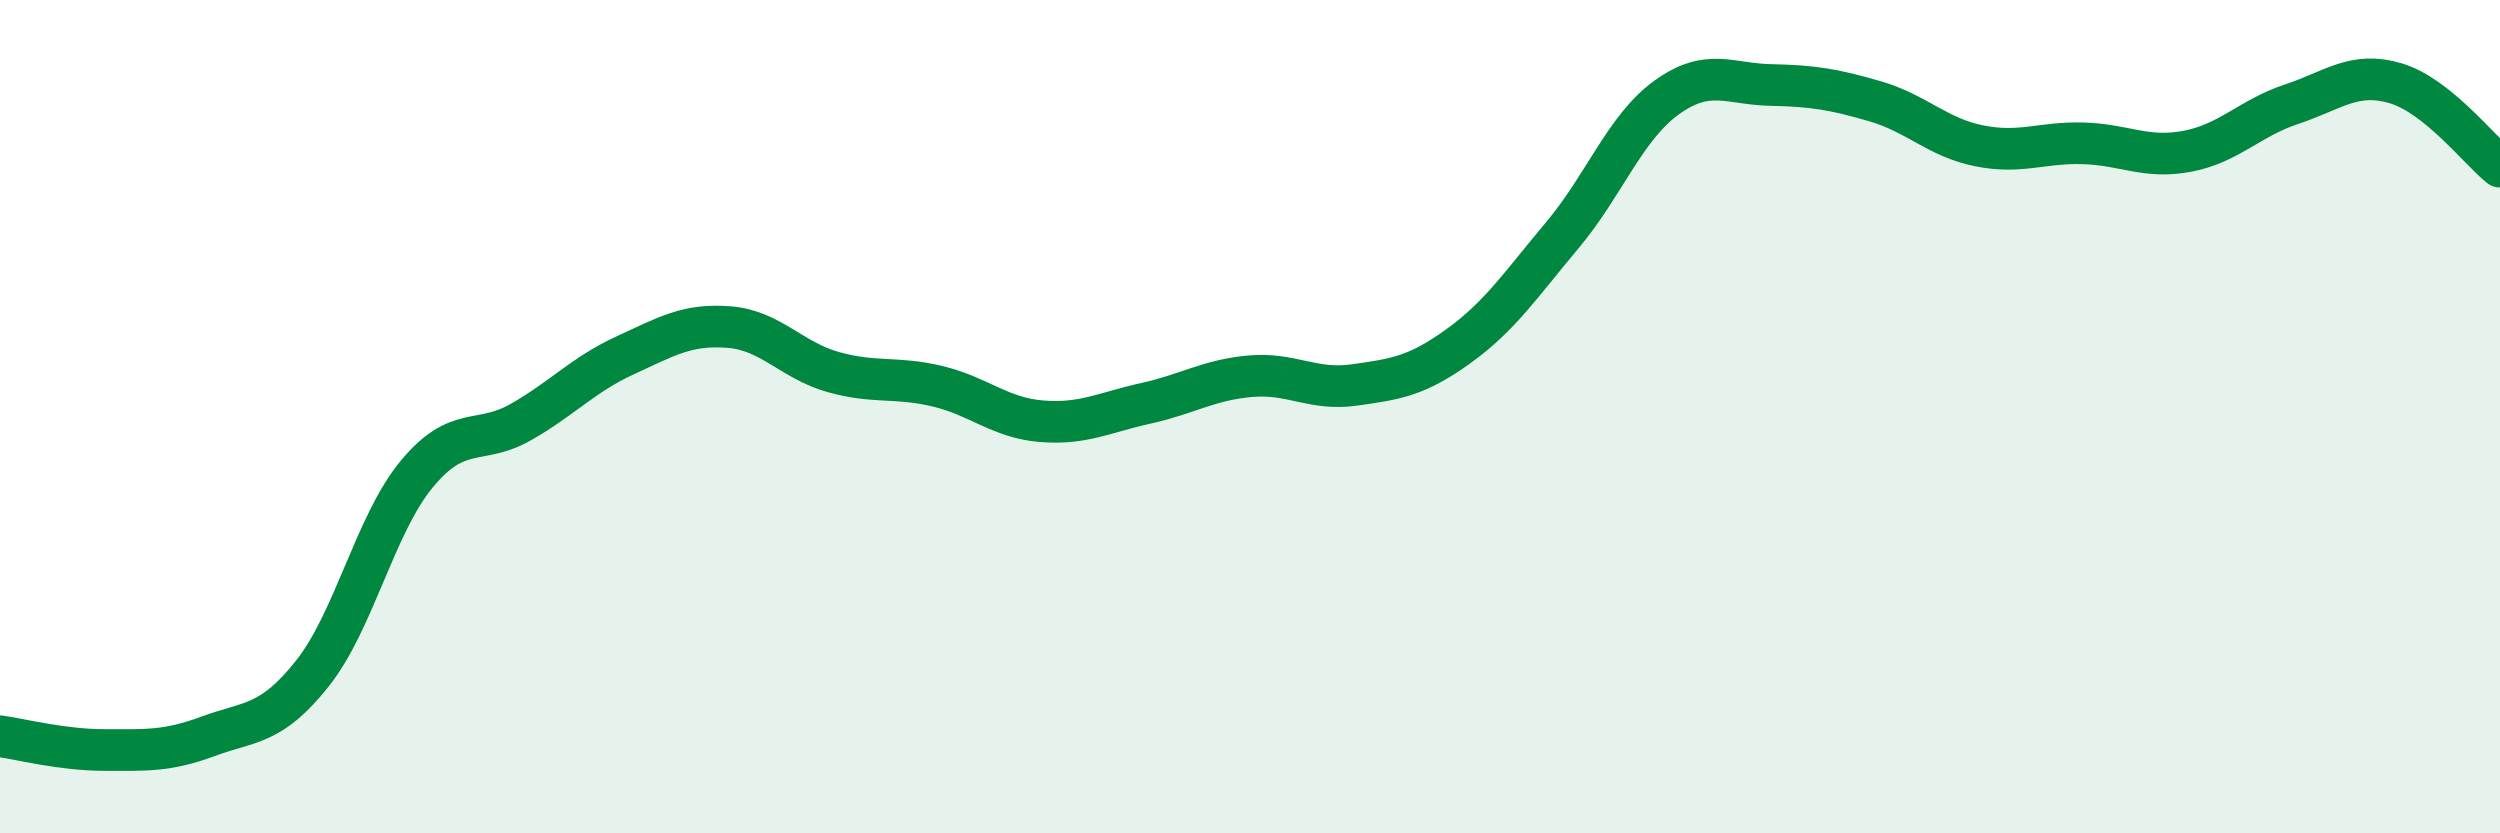
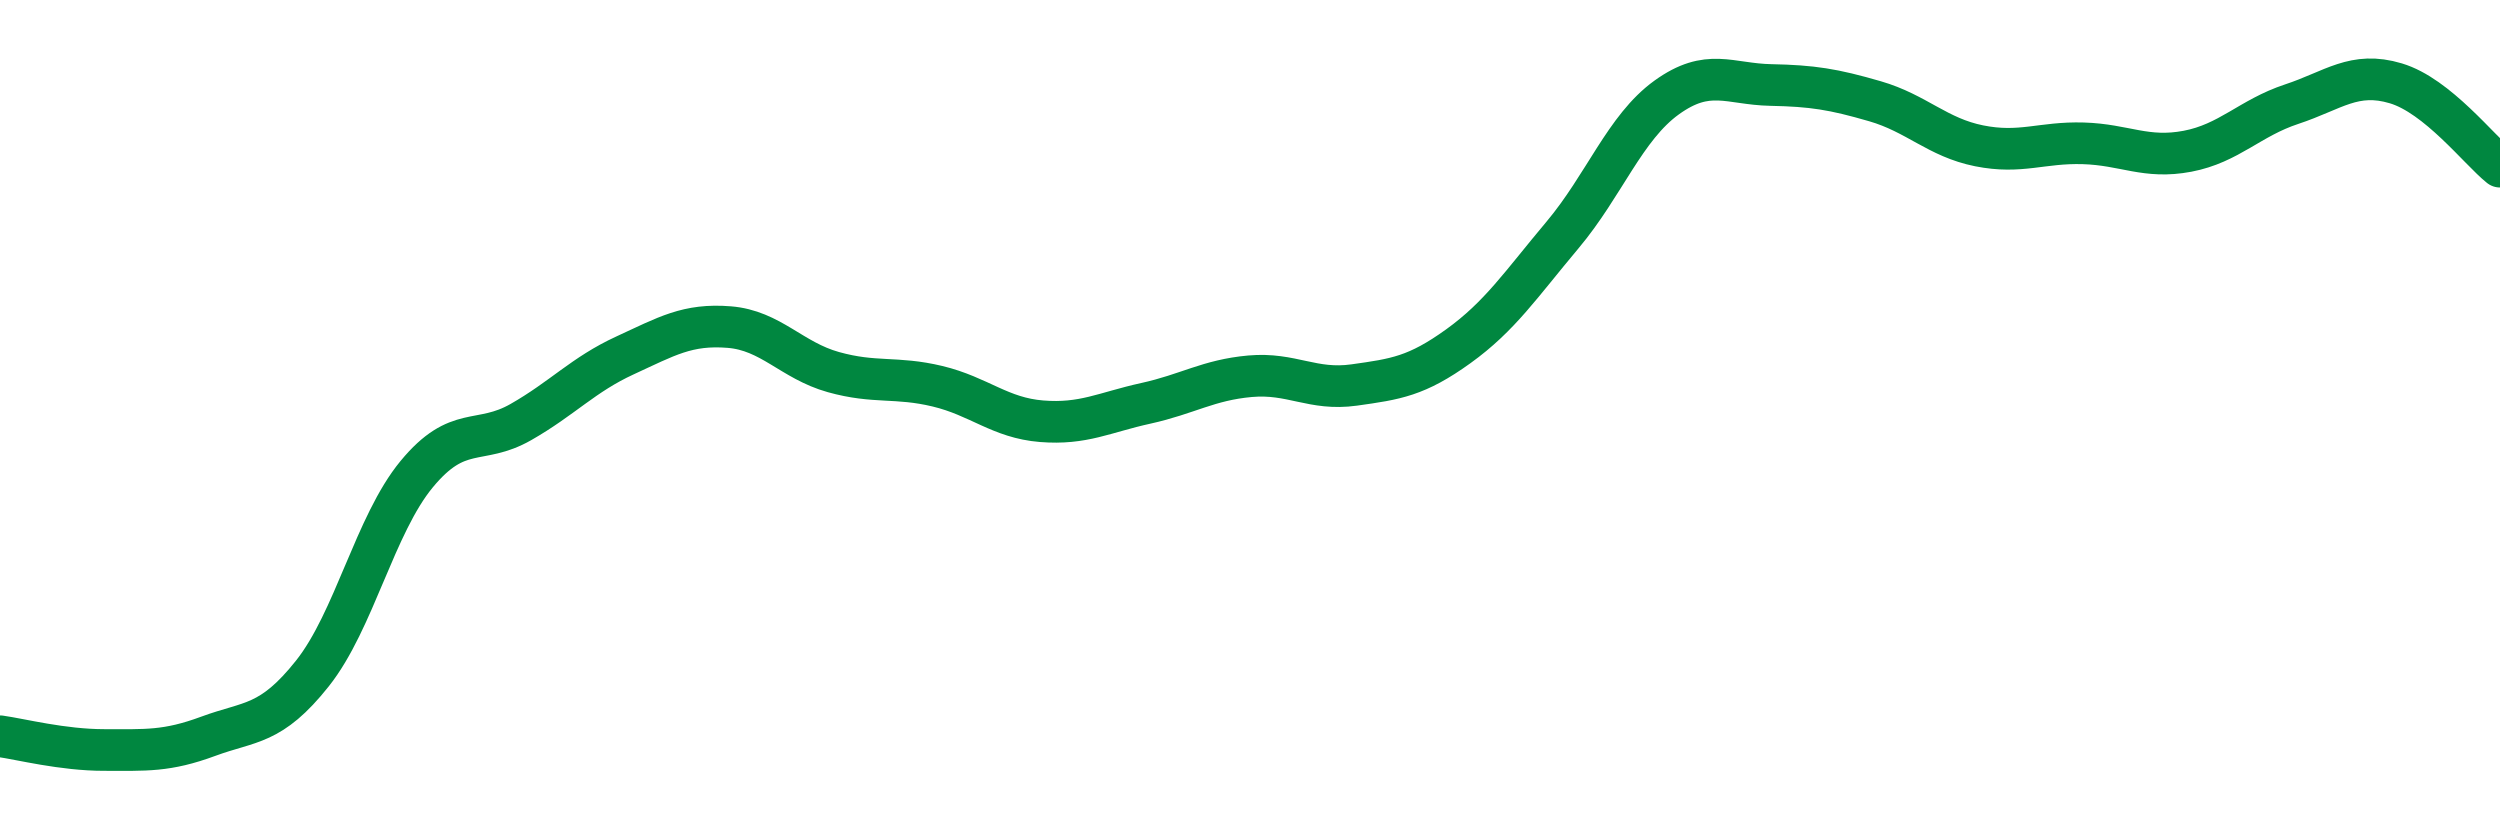
<svg xmlns="http://www.w3.org/2000/svg" width="60" height="20" viewBox="0 0 60 20">
-   <path d="M 0,17.67 C 0.5,17.74 1.5,18 2.5,18 C 3.5,18 4,18.04 5,17.67 C 6,17.3 6.5,17.42 7.5,16.16 C 8.5,14.9 9,12.59 10,11.38 C 11,10.17 11.5,10.7 12.5,10.13 C 13.5,9.56 14,8.99 15,8.53 C 16,8.07 16.5,7.77 17.5,7.85 C 18.5,7.93 19,8.65 20,8.93 C 21,9.21 21.5,9.03 22.5,9.27 C 23.5,9.51 24,10.03 25,10.11 C 26,10.19 26.5,9.9 27.5,9.68 C 28.5,9.46 29,9.12 30,9.03 C 31,8.94 31.5,9.38 32.5,9.24 C 33.5,9.1 34,9.03 35,8.31 C 36,7.59 36.5,6.83 37.5,5.64 C 38.5,4.45 39,3.06 40,2.34 C 41,1.62 41.5,2.02 42.5,2.04 C 43.5,2.06 44,2.14 45,2.43 C 46,2.72 46.5,3.3 47.5,3.5 C 48.5,3.7 49,3.41 50,3.44 C 51,3.47 51.5,3.82 52.5,3.63 C 53.5,3.44 54,2.83 55,2.5 C 56,2.17 56.5,1.7 57.5,2 C 58.5,2.3 59.5,3.6 60,4L60 20L0 20Z" fill="#008740" opacity="0.1" stroke-linecap="round" stroke-linejoin="round" />
  <path d="M 0,17.67 C 0.5,17.74 1.5,18 2.5,18 C 3.5,18 4,18.04 5,17.67 C 6,17.3 6.5,17.42 7.5,16.16 C 8.5,14.9 9,12.59 10,11.38 C 11,10.17 11.5,10.7 12.5,10.13 C 13.5,9.56 14,8.99 15,8.53 C 16,8.07 16.5,7.77 17.5,7.85 C 18.5,7.93 19,8.65 20,8.93 C 21,9.21 21.5,9.03 22.5,9.27 C 23.5,9.51 24,10.03 25,10.11 C 26,10.19 26.5,9.9 27.5,9.68 C 28.5,9.46 29,9.12 30,9.03 C 31,8.94 31.5,9.38 32.5,9.24 C 33.5,9.1 34,9.03 35,8.31 C 36,7.59 36.5,6.83 37.5,5.64 C 38.5,4.45 39,3.06 40,2.34 C 41,1.62 41.5,2.02 42.5,2.04 C 43.5,2.06 44,2.14 45,2.43 C 46,2.72 46.5,3.3 47.5,3.5 C 48.5,3.7 49,3.41 50,3.44 C 51,3.47 51.5,3.82 52.5,3.63 C 53.5,3.44 54,2.83 55,2.5 C 56,2.17 56.5,1.7 57.5,2 C 58.5,2.3 59.5,3.6 60,4" stroke="#008740" stroke-width="1" fill="none" stroke-linecap="round" stroke-linejoin="round" />
</svg>